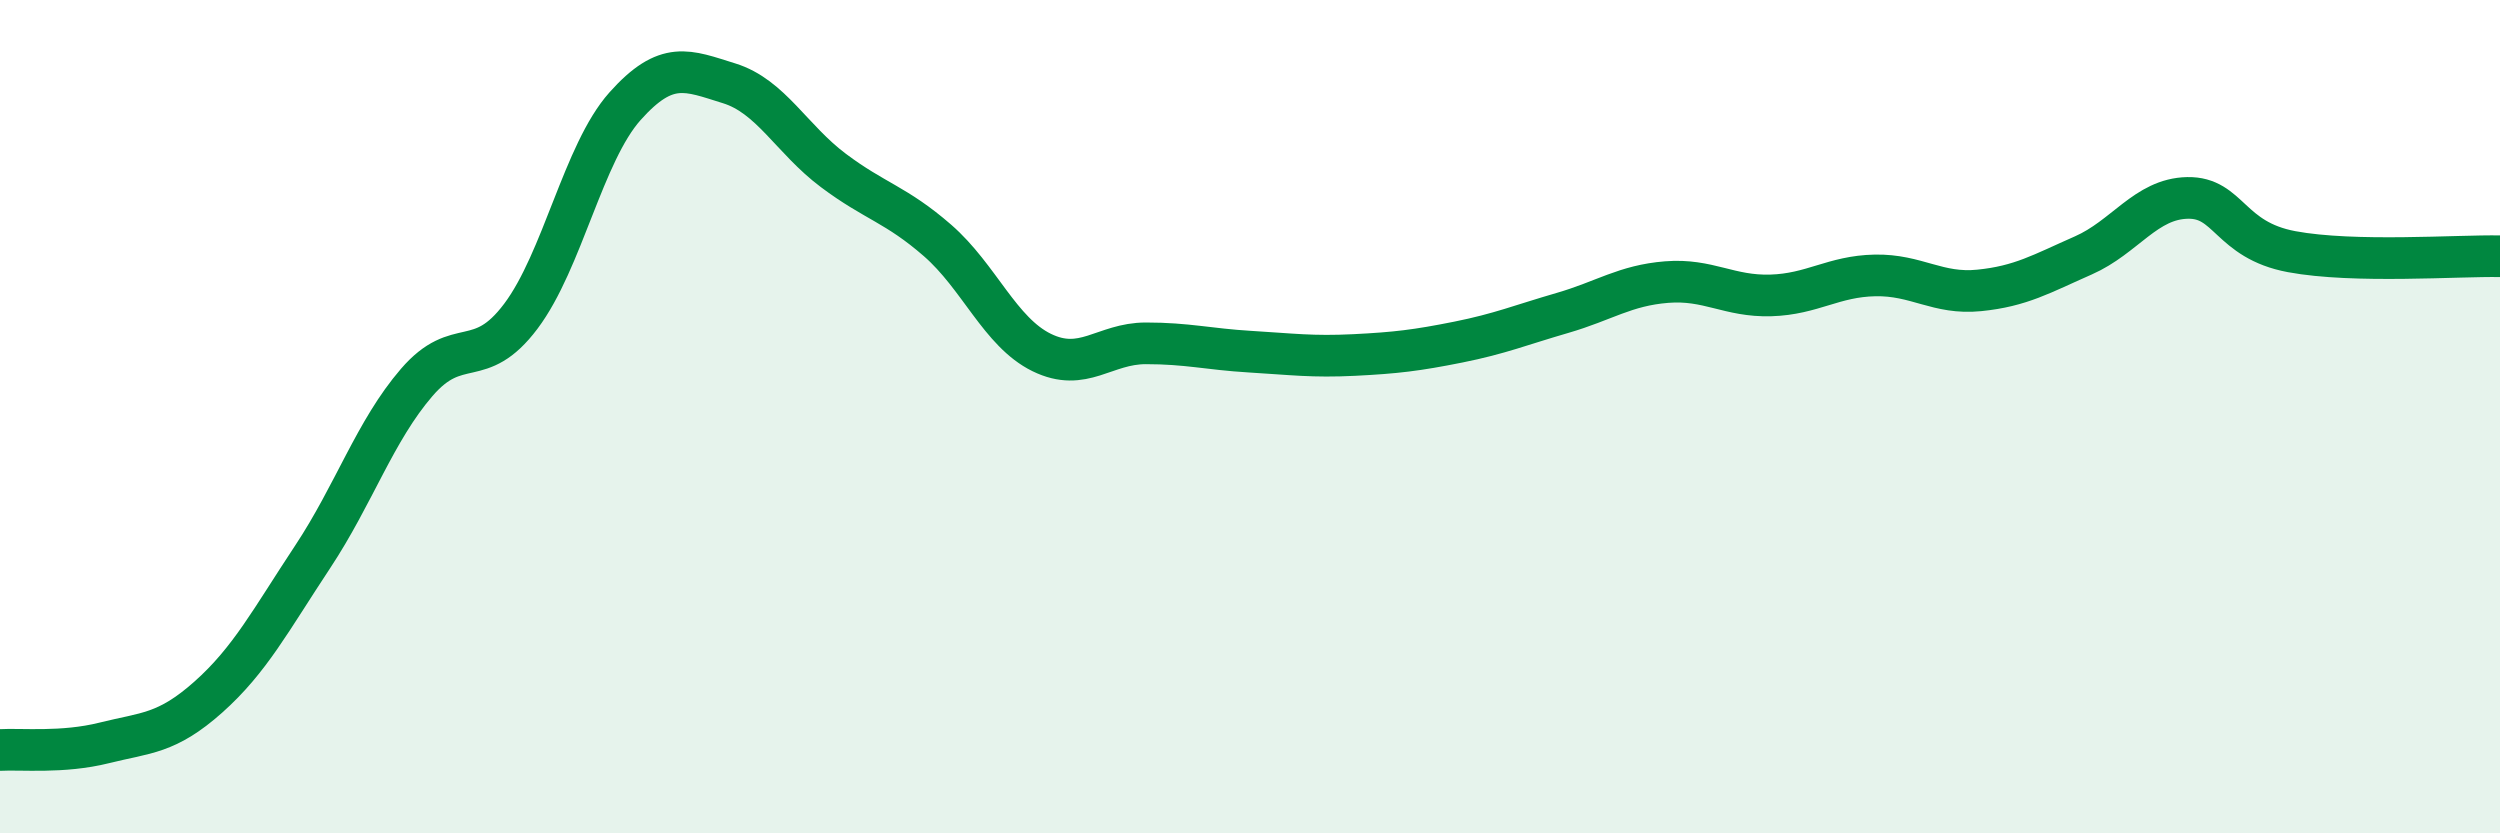
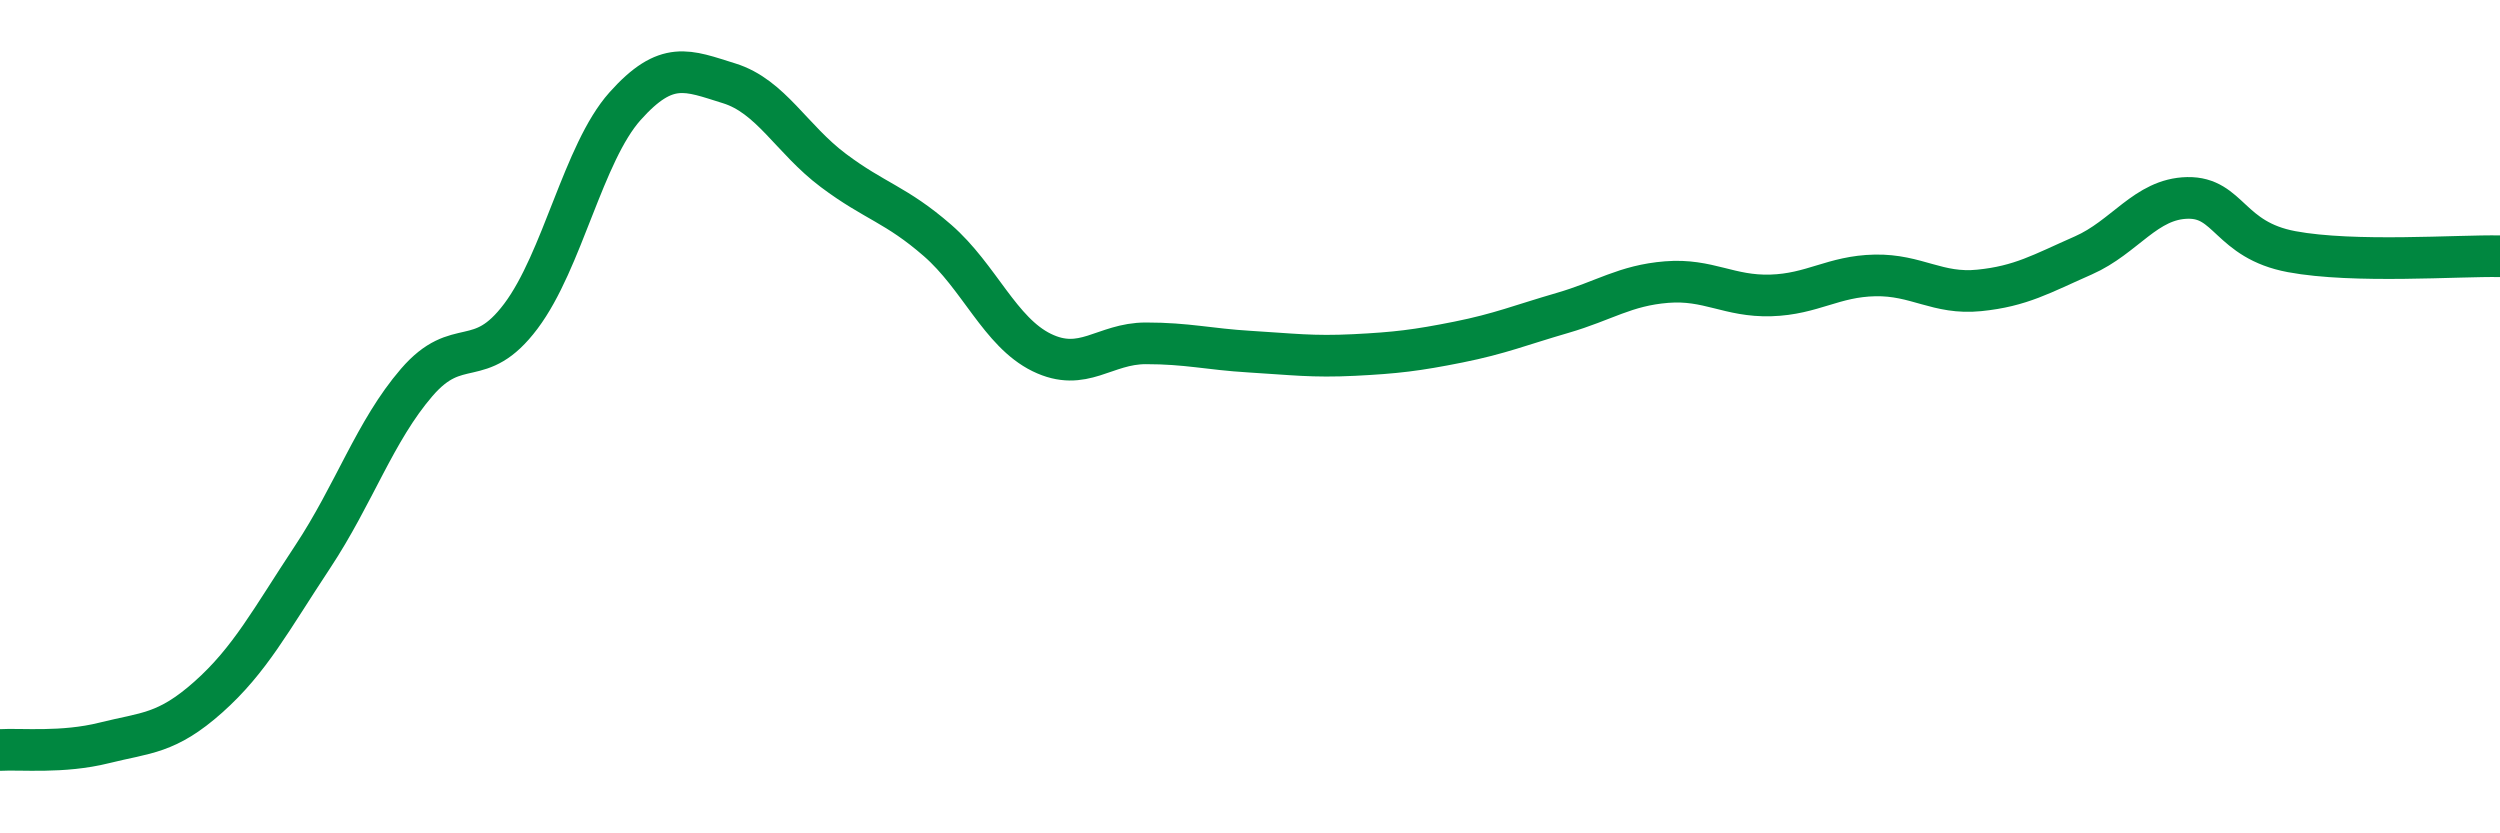
<svg xmlns="http://www.w3.org/2000/svg" width="60" height="20" viewBox="0 0 60 20">
-   <path d="M 0,18 C 0.5,17.97 1.5,18.08 2.5,17.83 C 3.5,17.58 4,17.62 5,16.73 C 6,15.84 6.5,14.88 7.5,13.37 C 8.5,11.86 9,10.34 10,9.18 C 11,8.02 11.5,8.92 12.5,7.59 C 13.5,6.26 14,3.67 15,2.55 C 16,1.43 16.5,1.69 17.5,2 C 18.5,2.31 19,3.34 20,4.09 C 21,4.84 21.5,4.9 22.5,5.77 C 23.5,6.64 24,7.97 25,8.46 C 26,8.95 26.5,8.24 27.5,8.24 C 28.5,8.24 29,8.38 30,8.44 C 31,8.5 31.5,8.57 32.5,8.52 C 33.5,8.47 34,8.41 35,8.21 C 36,8.01 36.5,7.8 37.5,7.51 C 38.5,7.22 39,6.85 40,6.77 C 41,6.69 41.5,7.12 42.5,7.09 C 43.5,7.06 44,6.63 45,6.61 C 46,6.59 46.5,7.07 47.5,6.97 C 48.5,6.87 49,6.57 50,6.13 C 51,5.69 51.5,4.77 52.5,4.75 C 53.5,4.73 53.5,5.76 55,6.04 C 56.5,6.32 59,6.13 60,6.15L60 20L0 20Z" fill="#008740" opacity="0.1" stroke-linecap="round" stroke-linejoin="round" />
  <path d="M 0,18 C 0.5,17.97 1.5,18.08 2.5,17.83 C 3.5,17.58 4,17.62 5,16.73 C 6,15.84 6.5,14.88 7.5,13.37 C 8.5,11.86 9,10.34 10,9.18 C 11,8.02 11.5,8.92 12.5,7.59 C 13.5,6.26 14,3.67 15,2.55 C 16,1.43 16.5,1.69 17.5,2 C 18.5,2.31 19,3.34 20,4.09 C 21,4.84 21.5,4.9 22.5,5.77 C 23.5,6.64 24,7.97 25,8.46 C 26,8.95 26.5,8.24 27.5,8.24 C 28.5,8.24 29,8.38 30,8.44 C 31,8.5 31.5,8.57 32.5,8.52 C 33.5,8.47 34,8.41 35,8.21 C 36,8.01 36.5,7.8 37.5,7.51 C 38.5,7.22 39,6.85 40,6.77 C 41,6.69 41.5,7.12 42.5,7.09 C 43.5,7.06 44,6.63 45,6.61 C 46,6.59 46.5,7.07 47.5,6.97 C 48.5,6.87 49,6.57 50,6.13 C 51,5.69 51.5,4.77 52.5,4.75 C 53.5,4.73 53.5,5.76 55,6.04 C 56.5,6.32 59,6.13 60,6.15" stroke="#008740" stroke-width="1" fill="none" stroke-linecap="round" stroke-linejoin="round" />
</svg>